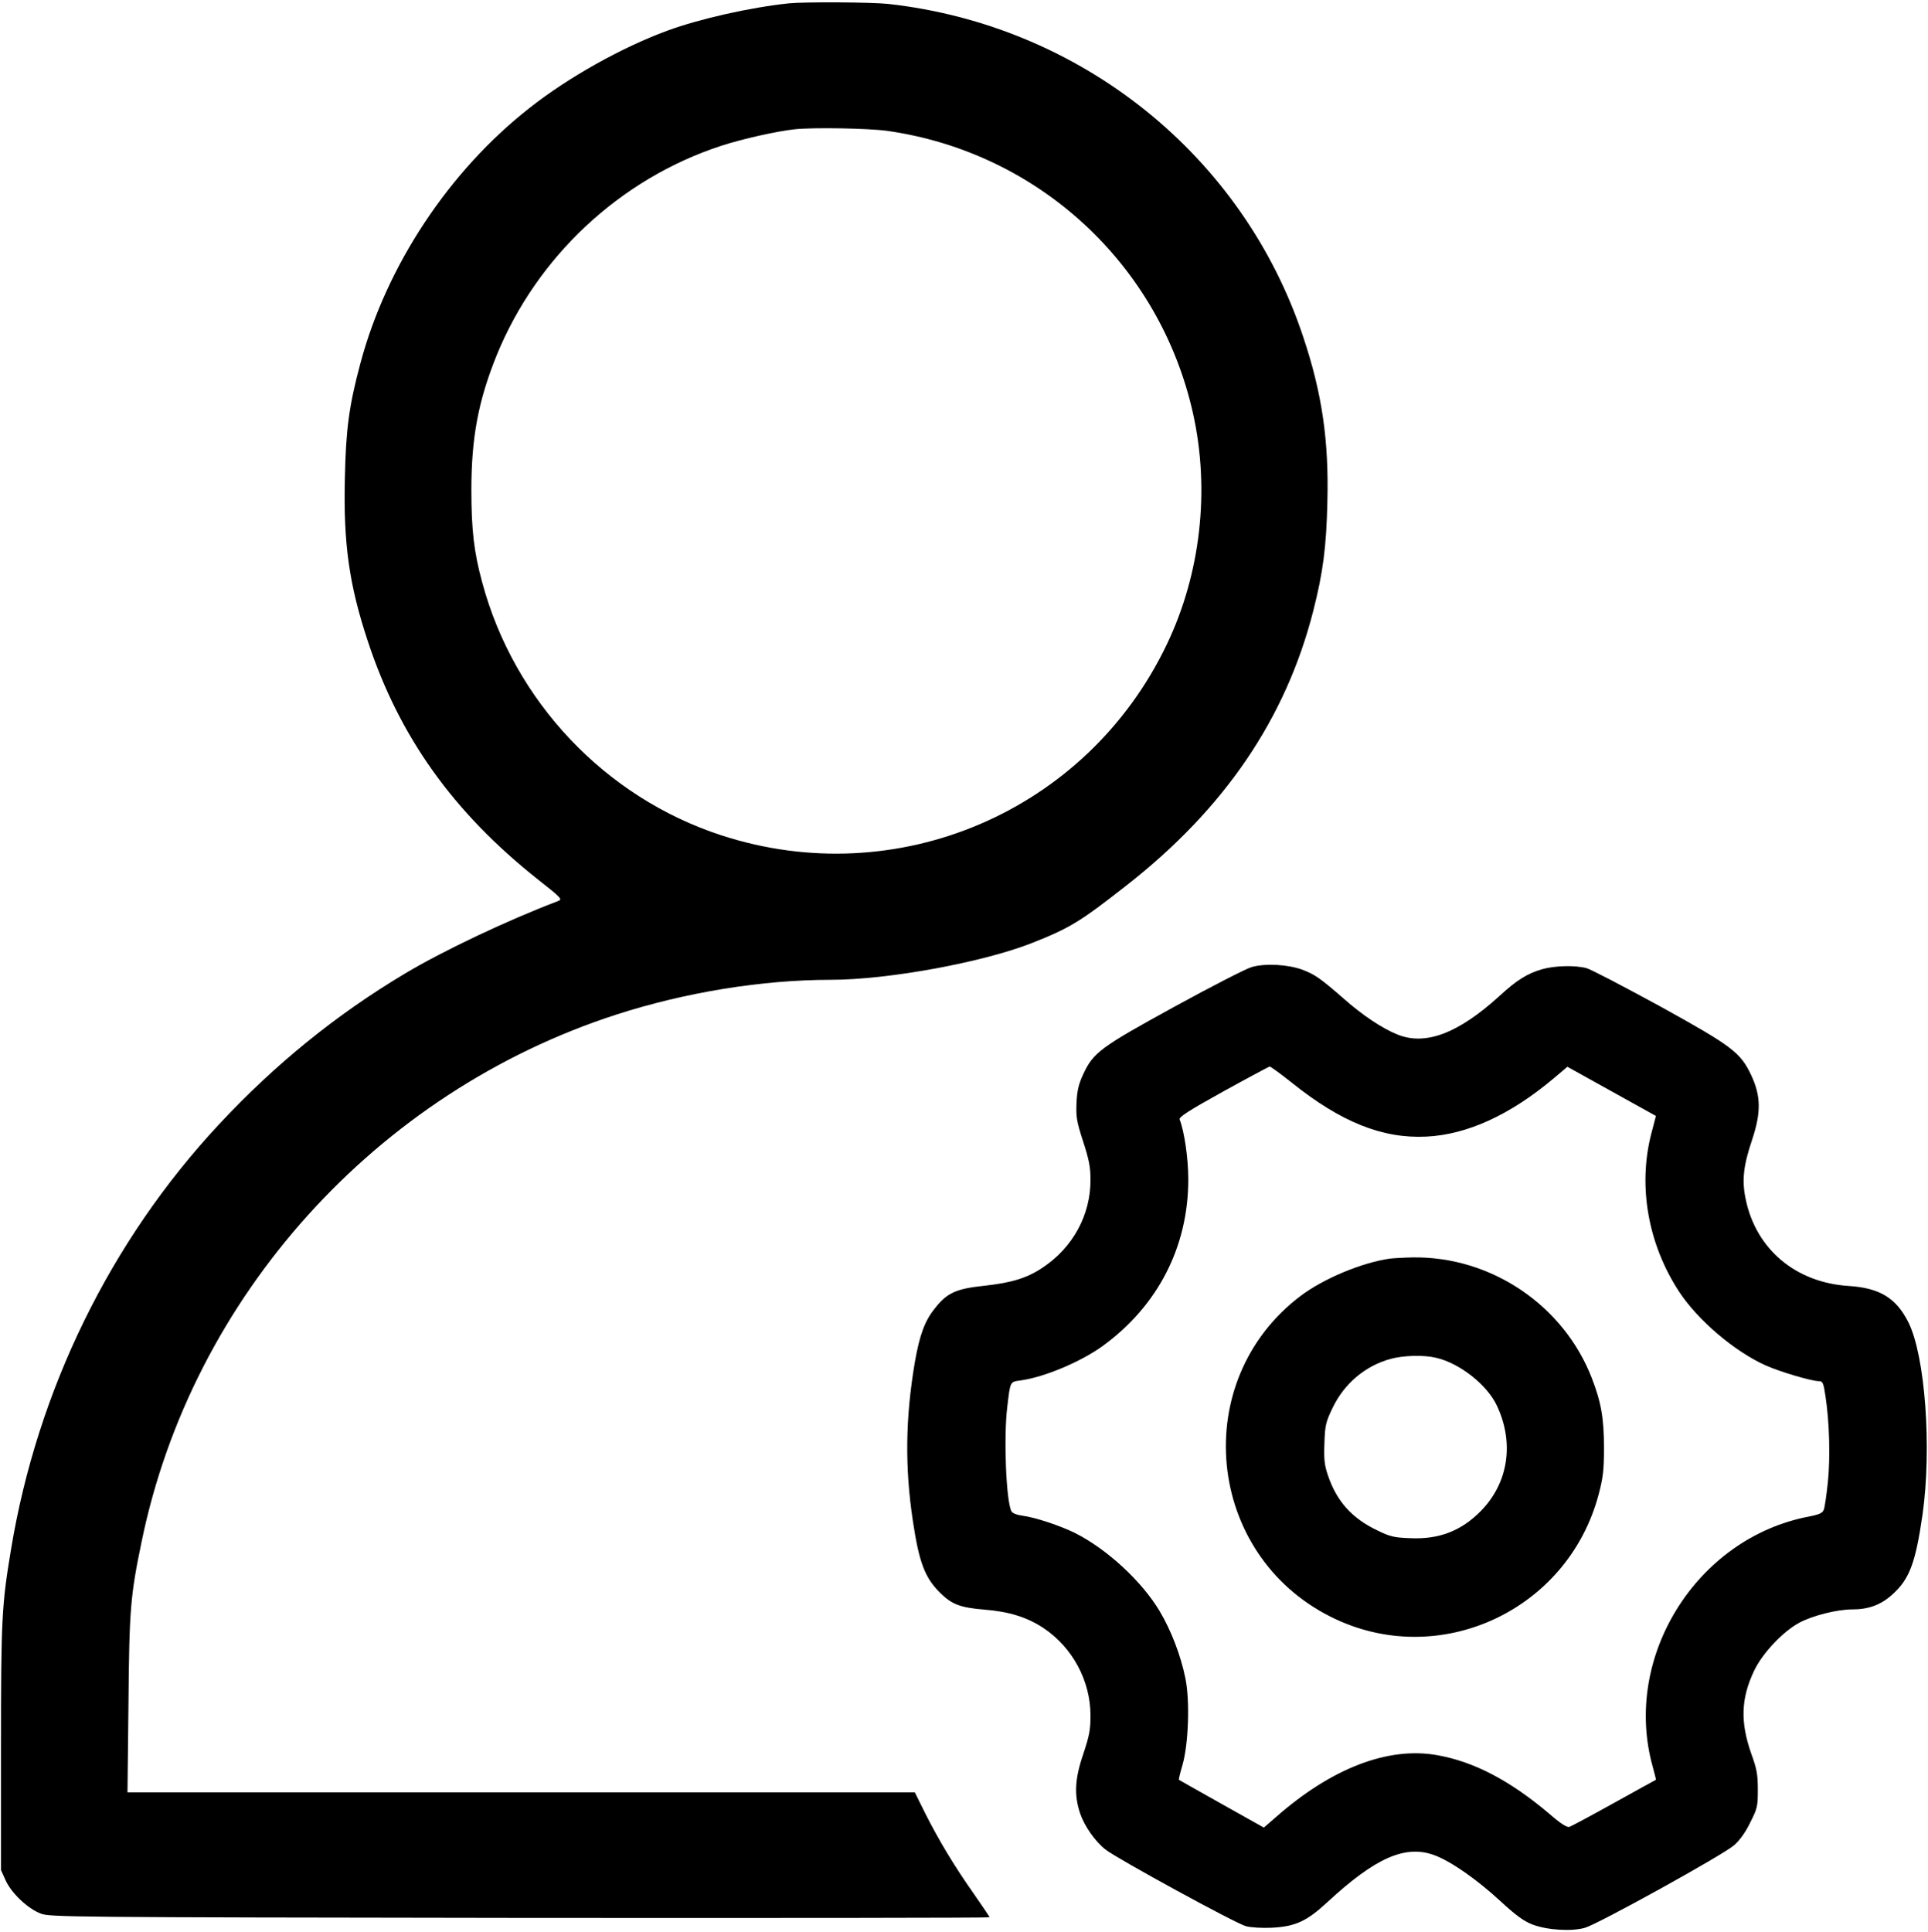
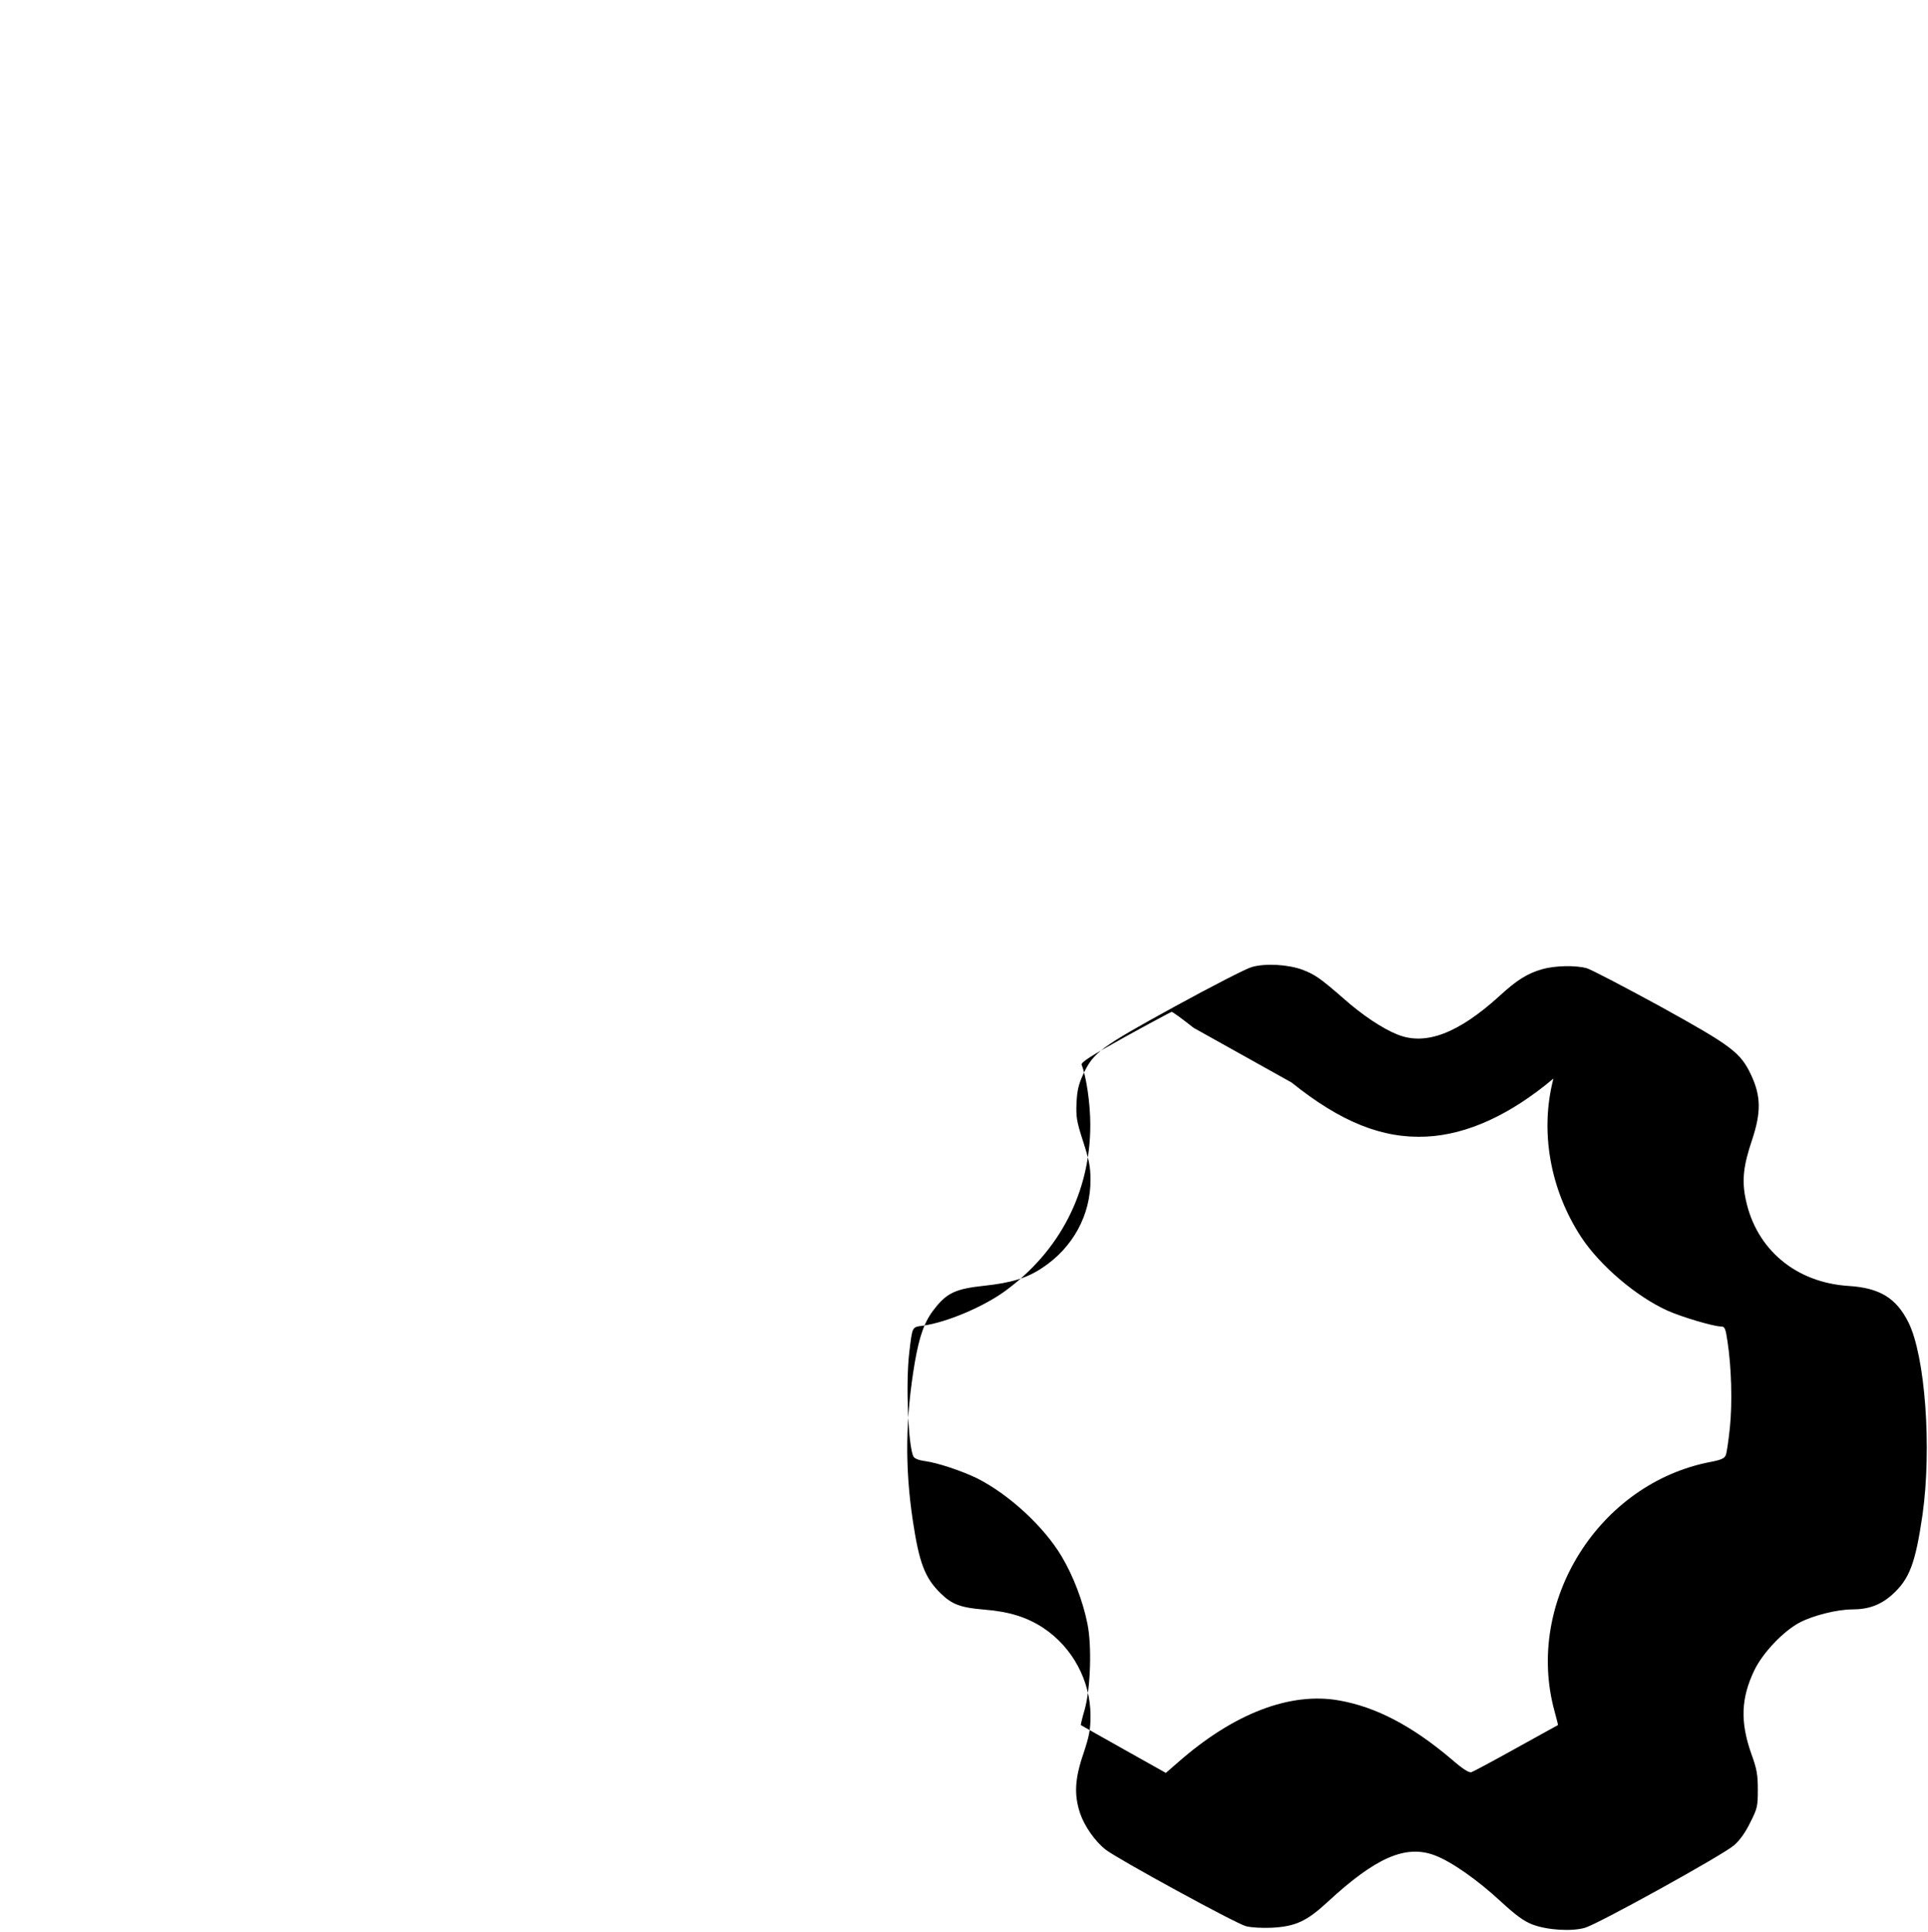
<svg xmlns="http://www.w3.org/2000/svg" version="1.0" width="980pt" height="982pt" viewBox="0 0 980 982" preserveAspectRatio="xMidYMid meet">
  <g transform="translate(0,982) scale(0.1,-0.1)" fill="#000000" stroke="none">
-     <path d="M4010 9803 c-192 -20 -453 -78 -618 -139 -229 -84 -500 -235 -697 -390 -411 -321 -731 -803 -864 -1304 -57 -213 -73 -334 -78 -582 -8 -331 22 -542 117 -828 159 -483 433 -868 863 -1209 122 -96 127 -102 103 -111 -256 -97 -587 -254 -779 -369 -348 -208 -659 -460 -944 -766 -552 -592 -923 -1350 -1057 -2160 -47 -282 -51 -353 -51 -1005 l0 -625 24 -53 c29 -64 112 -143 178 -168 46 -18 137 -19 2436 -22 1313 -1 2387 0 2387 3 0 3 -36 56 -79 118 -100 142 -177 270 -247 408 l-54 109 -2001 0 -2001 0 5 452 c4 480 10 548 67 823 256 1245 1192 2284 2415 2679 352 113 739 176 1089 176 287 0 769 88 1019 186 195 77 246 108 482 293 498 389 810 847 950 1395 50 196 67 326 72 556 8 310 -27 551 -122 835 -306 925 -1130 1586 -2110 1695 -83 9 -425 11 -505 3z m499 -648 c769 -109 1386 -679 1555 -1436 87 -390 39 -815 -133 -1174 -406 -850 -1371 -1263 -2266 -970 -590 193 -1052 681 -1214 1285 -42 154 -55 267 -55 470 0 266 35 452 128 683 205 503 628 898 1142 1066 107 35 282 74 374 84 94 10 374 5 469 -8z" />
-     <path d="M6363 4905 c-29 -8 -206 -99 -394 -202 -377 -207 -411 -232 -463 -343 -23 -50 -31 -81 -34 -145 -3 -71 0 -93 33 -195 30 -92 38 -131 38 -195 1 -180 -89 -346 -245 -449 -78 -52 -157 -76 -295 -91 -143 -15 -190 -36 -252 -116 -51 -63 -77 -136 -101 -273 -48 -284 -51 -534 -10 -806 32 -213 61 -290 141 -368 58 -57 102 -73 222 -83 127 -10 218 -39 300 -93 149 -99 240 -269 240 -446 0 -72 -6 -102 -36 -193 -44 -128 -48 -209 -17 -303 22 -65 76 -143 130 -185 60 -47 664 -377 713 -389 25 -7 83 -10 129 -8 123 6 180 33 285 130 245 227 398 294 546 238 83 -31 215 -123 335 -234 77 -71 117 -100 160 -117 75 -29 201 -37 269 -17 70 21 701 370 757 419 30 26 59 67 83 117 36 71 38 82 38 166 0 77 -5 105 -33 182 -57 162 -53 282 15 424 42 88 147 199 230 243 68 36 191 67 268 67 83 0 145 23 203 75 88 79 118 159 154 405 48 340 14 809 -72 980 -62 123 -146 174 -303 184 -269 17 -470 186 -523 438 -21 97 -13 172 32 305 46 139 45 221 -4 327 -55 117 -96 148 -467 353 -182 99 -348 186 -370 192 -58 16 -163 13 -226 -5 -76 -22 -129 -55 -217 -136 -209 -190 -376 -254 -519 -196 -77 31 -178 98 -276 185 -117 102 -144 120 -206 144 -73 27 -189 34 -258 14z m202 -587 c250 -201 462 -286 685 -275 207 10 426 110 646 295 l71 60 225 -125 225 -125 -23 -88 c-70 -268 -17 -565 142 -807 96 -145 281 -302 439 -373 72 -32 233 -80 271 -80 19 0 23 -9 33 -77 20 -131 25 -310 12 -437 -7 -66 -16 -129 -21 -140 -6 -16 -23 -24 -75 -34 -570 -108 -949 -712 -795 -1269 10 -37 18 -68 17 -69 -1 0 -96 -53 -212 -117 -115 -64 -218 -119 -227 -122 -12 -5 -43 14 -105 68 -199 168 -381 263 -567 296 -250 45 -538 -66 -821 -315 l-61 -53 -214 120 c-118 66 -216 122 -218 123 -1 2 7 37 19 77 30 106 38 325 14 440 -23 114 -72 242 -131 341 -91 152 -267 314 -429 396 -75 37 -203 80 -267 88 -30 4 -52 13 -57 23 -27 52 -40 374 -21 531 16 132 13 126 69 134 118 16 304 94 415 174 281 204 436 505 436 847 0 108 -20 244 -44 305 -5 12 46 45 221 142 125 69 232 126 236 127 5 1 55 -36 112 -81z" />
-     <path d="M7065 3423 c-142 -20 -339 -102 -456 -191 -566 -430 -482 -1311 156 -1630 545 -273 1204 29 1361 623 22 84 27 122 27 235 0 150 -14 232 -62 356 -144 371 -513 619 -910 613 -47 -1 -99 -4 -116 -6z m234 -504 c120 -27 261 -138 310 -244 89 -189 58 -392 -81 -534 -100 -102 -213 -146 -361 -139 -81 3 -102 8 -167 40 -128 61 -206 148 -250 279 -18 53 -21 81 -18 164 3 90 7 107 40 176 59 126 168 218 299 253 64 17 166 20 228 5z" />
+     <path d="M6363 4905 c-29 -8 -206 -99 -394 -202 -377 -207 -411 -232 -463 -343 -23 -50 -31 -81 -34 -145 -3 -71 0 -93 33 -195 30 -92 38 -131 38 -195 1 -180 -89 -346 -245 -449 -78 -52 -157 -76 -295 -91 -143 -15 -190 -36 -252 -116 -51 -63 -77 -136 -101 -273 -48 -284 -51 -534 -10 -806 32 -213 61 -290 141 -368 58 -57 102 -73 222 -83 127 -10 218 -39 300 -93 149 -99 240 -269 240 -446 0 -72 -6 -102 -36 -193 -44 -128 -48 -209 -17 -303 22 -65 76 -143 130 -185 60 -47 664 -377 713 -389 25 -7 83 -10 129 -8 123 6 180 33 285 130 245 227 398 294 546 238 83 -31 215 -123 335 -234 77 -71 117 -100 160 -117 75 -29 201 -37 269 -17 70 21 701 370 757 419 30 26 59 67 83 117 36 71 38 82 38 166 0 77 -5 105 -33 182 -57 162 -53 282 15 424 42 88 147 199 230 243 68 36 191 67 268 67 83 0 145 23 203 75 88 79 118 159 154 405 48 340 14 809 -72 980 -62 123 -146 174 -303 184 -269 17 -470 186 -523 438 -21 97 -13 172 32 305 46 139 45 221 -4 327 -55 117 -96 148 -467 353 -182 99 -348 186 -370 192 -58 16 -163 13 -226 -5 -76 -22 -129 -55 -217 -136 -209 -190 -376 -254 -519 -196 -77 31 -178 98 -276 185 -117 102 -144 120 -206 144 -73 27 -189 34 -258 14z m202 -587 c250 -201 462 -286 685 -275 207 10 426 110 646 295 c-70 -268 -17 -565 142 -807 96 -145 281 -302 439 -373 72 -32 233 -80 271 -80 19 0 23 -9 33 -77 20 -131 25 -310 12 -437 -7 -66 -16 -129 -21 -140 -6 -16 -23 -24 -75 -34 -570 -108 -949 -712 -795 -1269 10 -37 18 -68 17 -69 -1 0 -96 -53 -212 -117 -115 -64 -218 -119 -227 -122 -12 -5 -43 14 -105 68 -199 168 -381 263 -567 296 -250 45 -538 -66 -821 -315 l-61 -53 -214 120 c-118 66 -216 122 -218 123 -1 2 7 37 19 77 30 106 38 325 14 440 -23 114 -72 242 -131 341 -91 152 -267 314 -429 396 -75 37 -203 80 -267 88 -30 4 -52 13 -57 23 -27 52 -40 374 -21 531 16 132 13 126 69 134 118 16 304 94 415 174 281 204 436 505 436 847 0 108 -20 244 -44 305 -5 12 46 45 221 142 125 69 232 126 236 127 5 1 55 -36 112 -81z" />
  </g>
</svg>